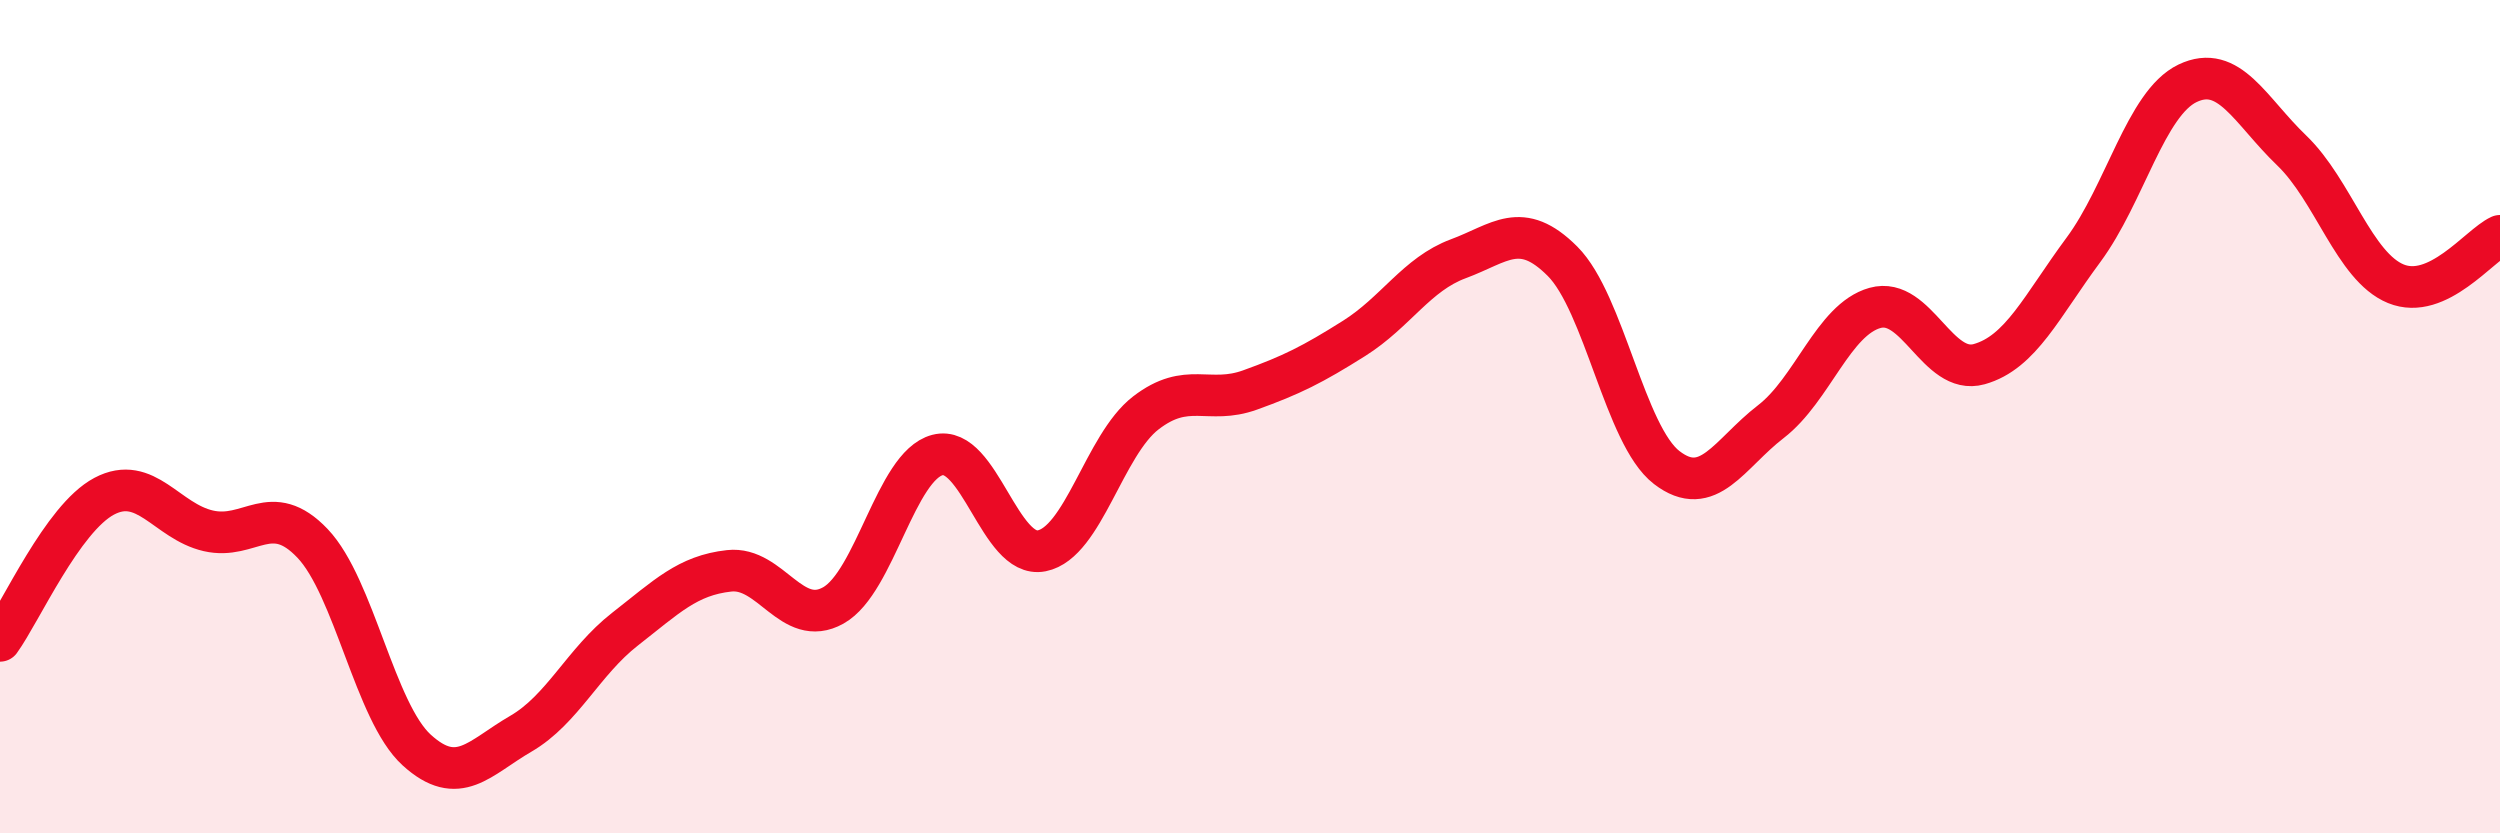
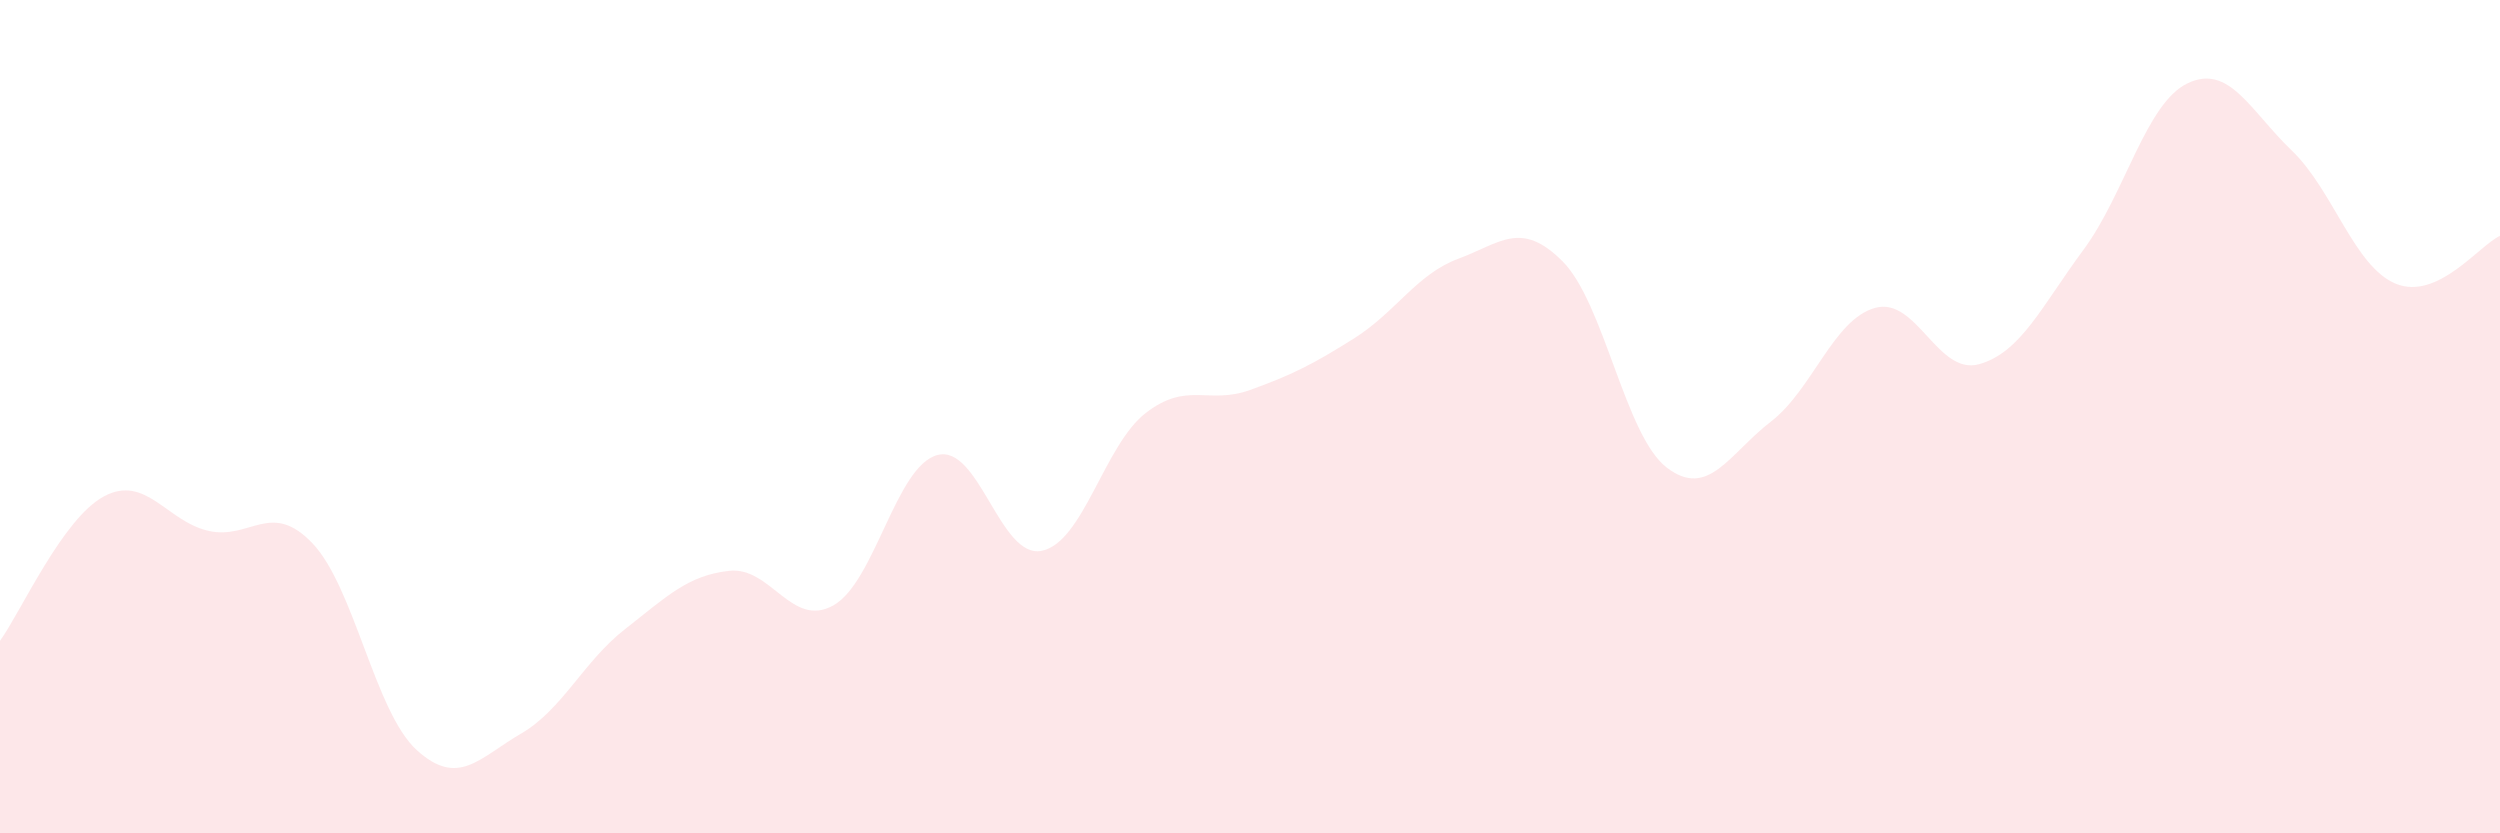
<svg xmlns="http://www.w3.org/2000/svg" width="60" height="20" viewBox="0 0 60 20">
  <path d="M 0,15.38 C 0.5,14.69 1.5,12.44 2.5,11.91 C 3.5,11.38 4,12.51 5,12.74 C 6,12.97 6.5,11.99 7.5,13.04 C 8.5,14.09 9,17.09 10,18 C 11,18.91 11.5,18.19 12.5,17.61 C 13.5,17.03 14,15.88 15,15.1 C 16,14.32 16.5,13.81 17.5,13.7 C 18.5,13.59 19,15.09 20,14.53 C 21,13.97 21.5,11.18 22.5,10.92 C 23.5,10.66 24,13.42 25,13.22 C 26,13.02 26.5,10.68 27.5,9.91 C 28.5,9.14 29,9.72 30,9.36 C 31,9 31.5,8.75 32.5,8.12 C 33.5,7.49 34,6.58 35,6.21 C 36,5.84 36.5,5.27 37.5,6.27 C 38.5,7.27 39,10.45 40,11.22 C 41,11.99 41.5,10.89 42.5,10.12 C 43.5,9.35 44,7.67 45,7.39 C 46,7.11 46.5,9.02 47.5,8.74 C 48.5,8.46 49,7.35 50,6 C 51,4.65 51.5,2.48 52.5,2 C 53.5,1.52 54,2.65 55,3.61 C 56,4.57 56.5,6.4 57.5,6.81 C 58.5,7.22 59.5,5.89 60,5.66L60 20L0 20Z" fill="#EB0A25" opacity="0.1" stroke-linecap="round" stroke-linejoin="round" />
-   <path d="M 0,15.38 C 0.5,14.69 1.5,12.44 2.5,11.91 C 3.5,11.38 4,12.51 5,12.74 C 6,12.97 6.5,11.99 7.5,13.04 C 8.5,14.09 9,17.09 10,18 C 11,18.91 11.5,18.19 12.5,17.61 C 13.5,17.03 14,15.88 15,15.1 C 16,14.32 16.5,13.81 17.5,13.7 C 18.5,13.59 19,15.09 20,14.53 C 21,13.97 21.5,11.18 22.5,10.92 C 23.5,10.66 24,13.42 25,13.22 C 26,13.02 26.5,10.68 27.5,9.91 C 28.5,9.14 29,9.72 30,9.36 C 31,9 31.5,8.75 32.5,8.12 C 33.5,7.49 34,6.58 35,6.21 C 36,5.84 36.5,5.27 37.5,6.27 C 38.5,7.27 39,10.45 40,11.22 C 41,11.99 41.5,10.89 42.5,10.12 C 43.5,9.35 44,7.67 45,7.39 C 46,7.11 46.5,9.02 47.5,8.74 C 48.5,8.46 49,7.35 50,6 C 51,4.65 51.5,2.48 52.5,2 C 53.5,1.52 54,2.65 55,3.61 C 56,4.57 56.5,6.4 57.5,6.81 C 58.5,7.22 59.5,5.89 60,5.66" stroke="#EB0A25" stroke-width="1" fill="none" stroke-linecap="round" stroke-linejoin="round" />
</svg>